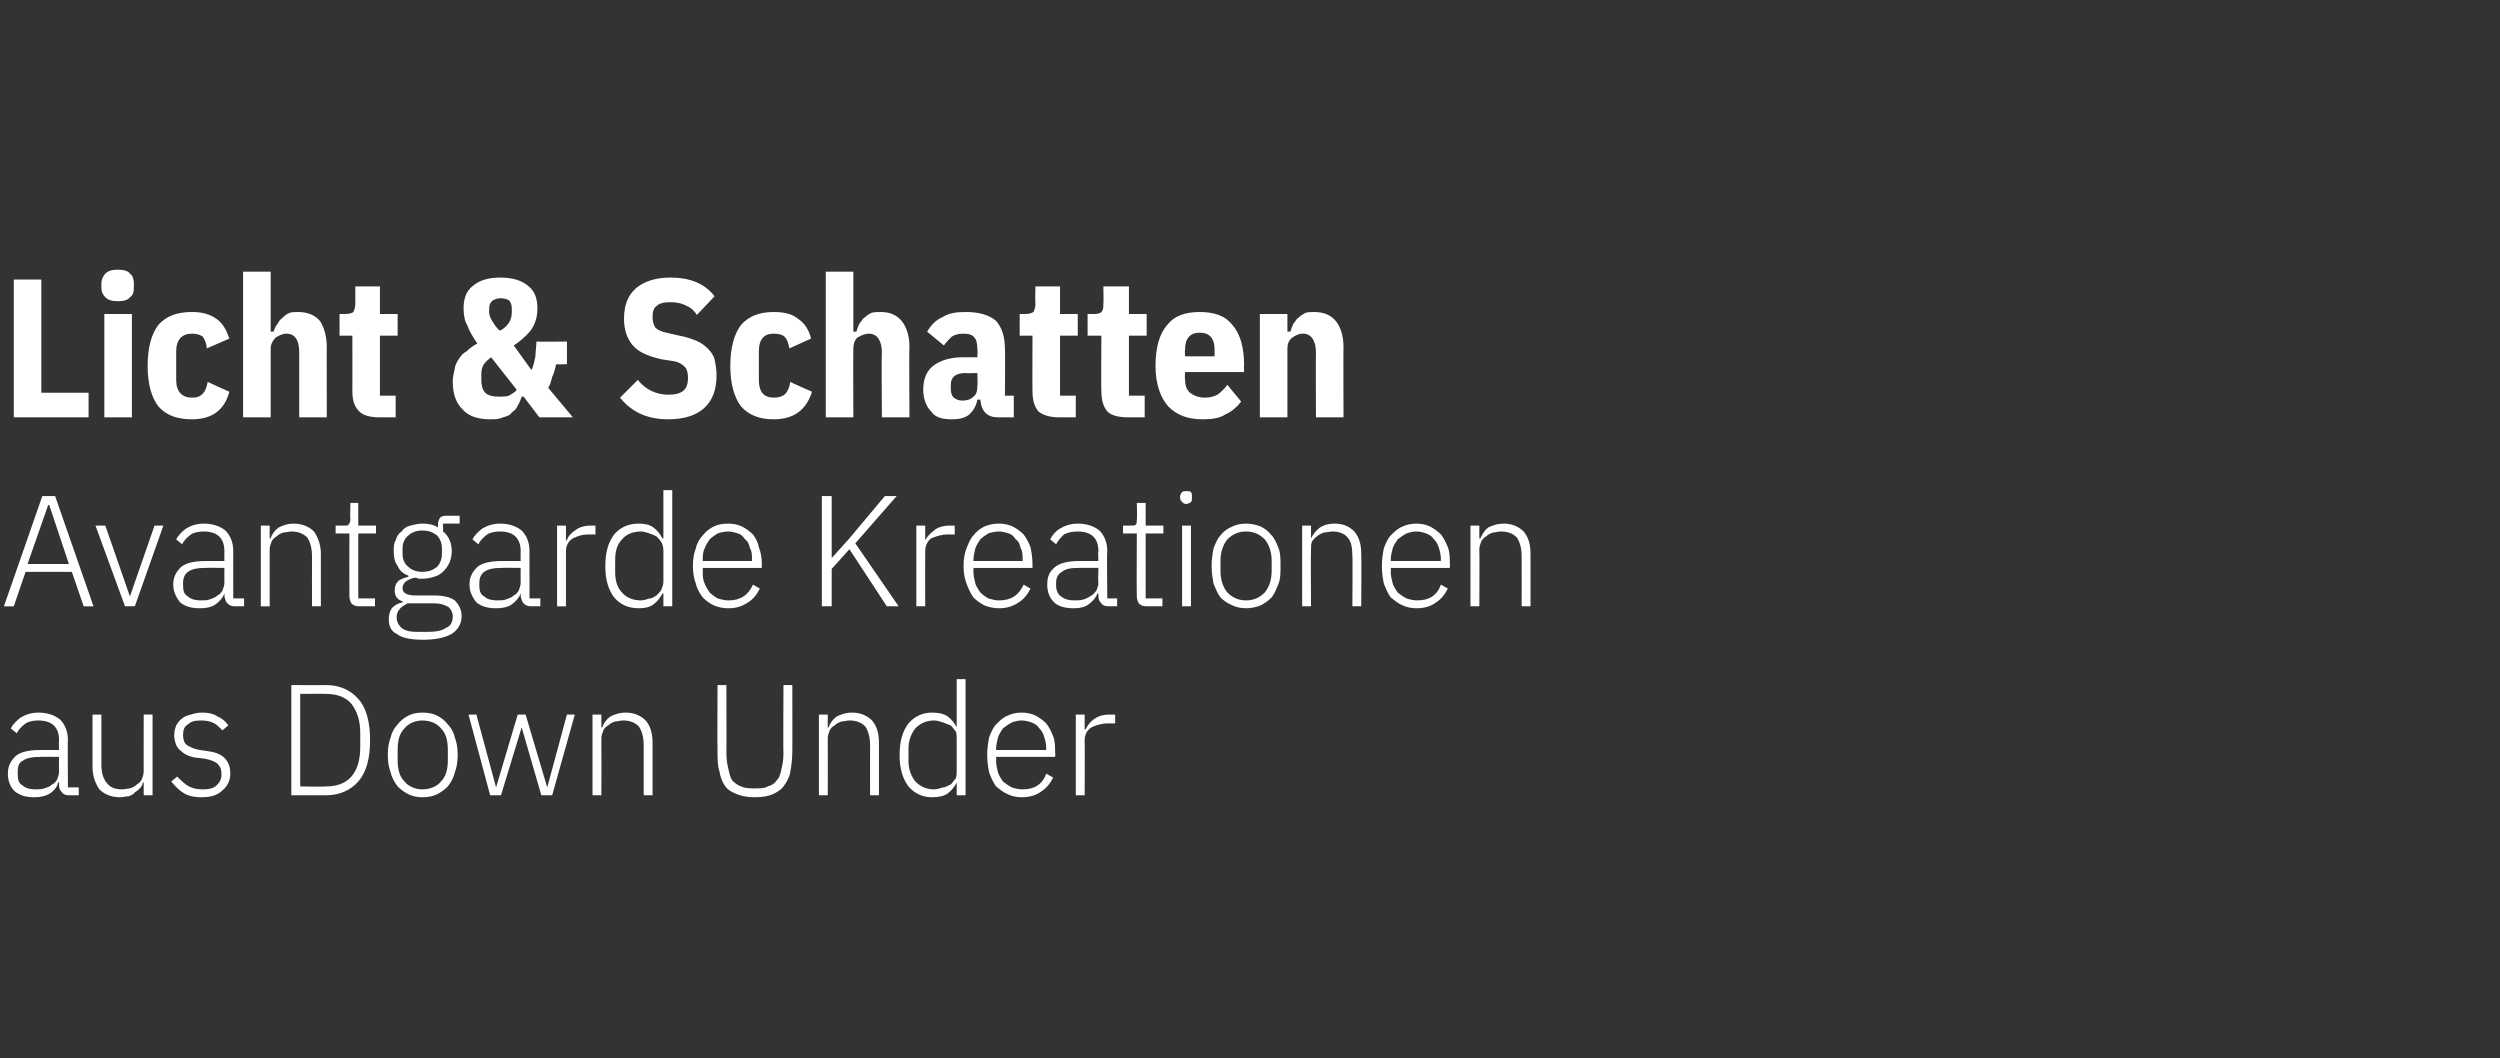
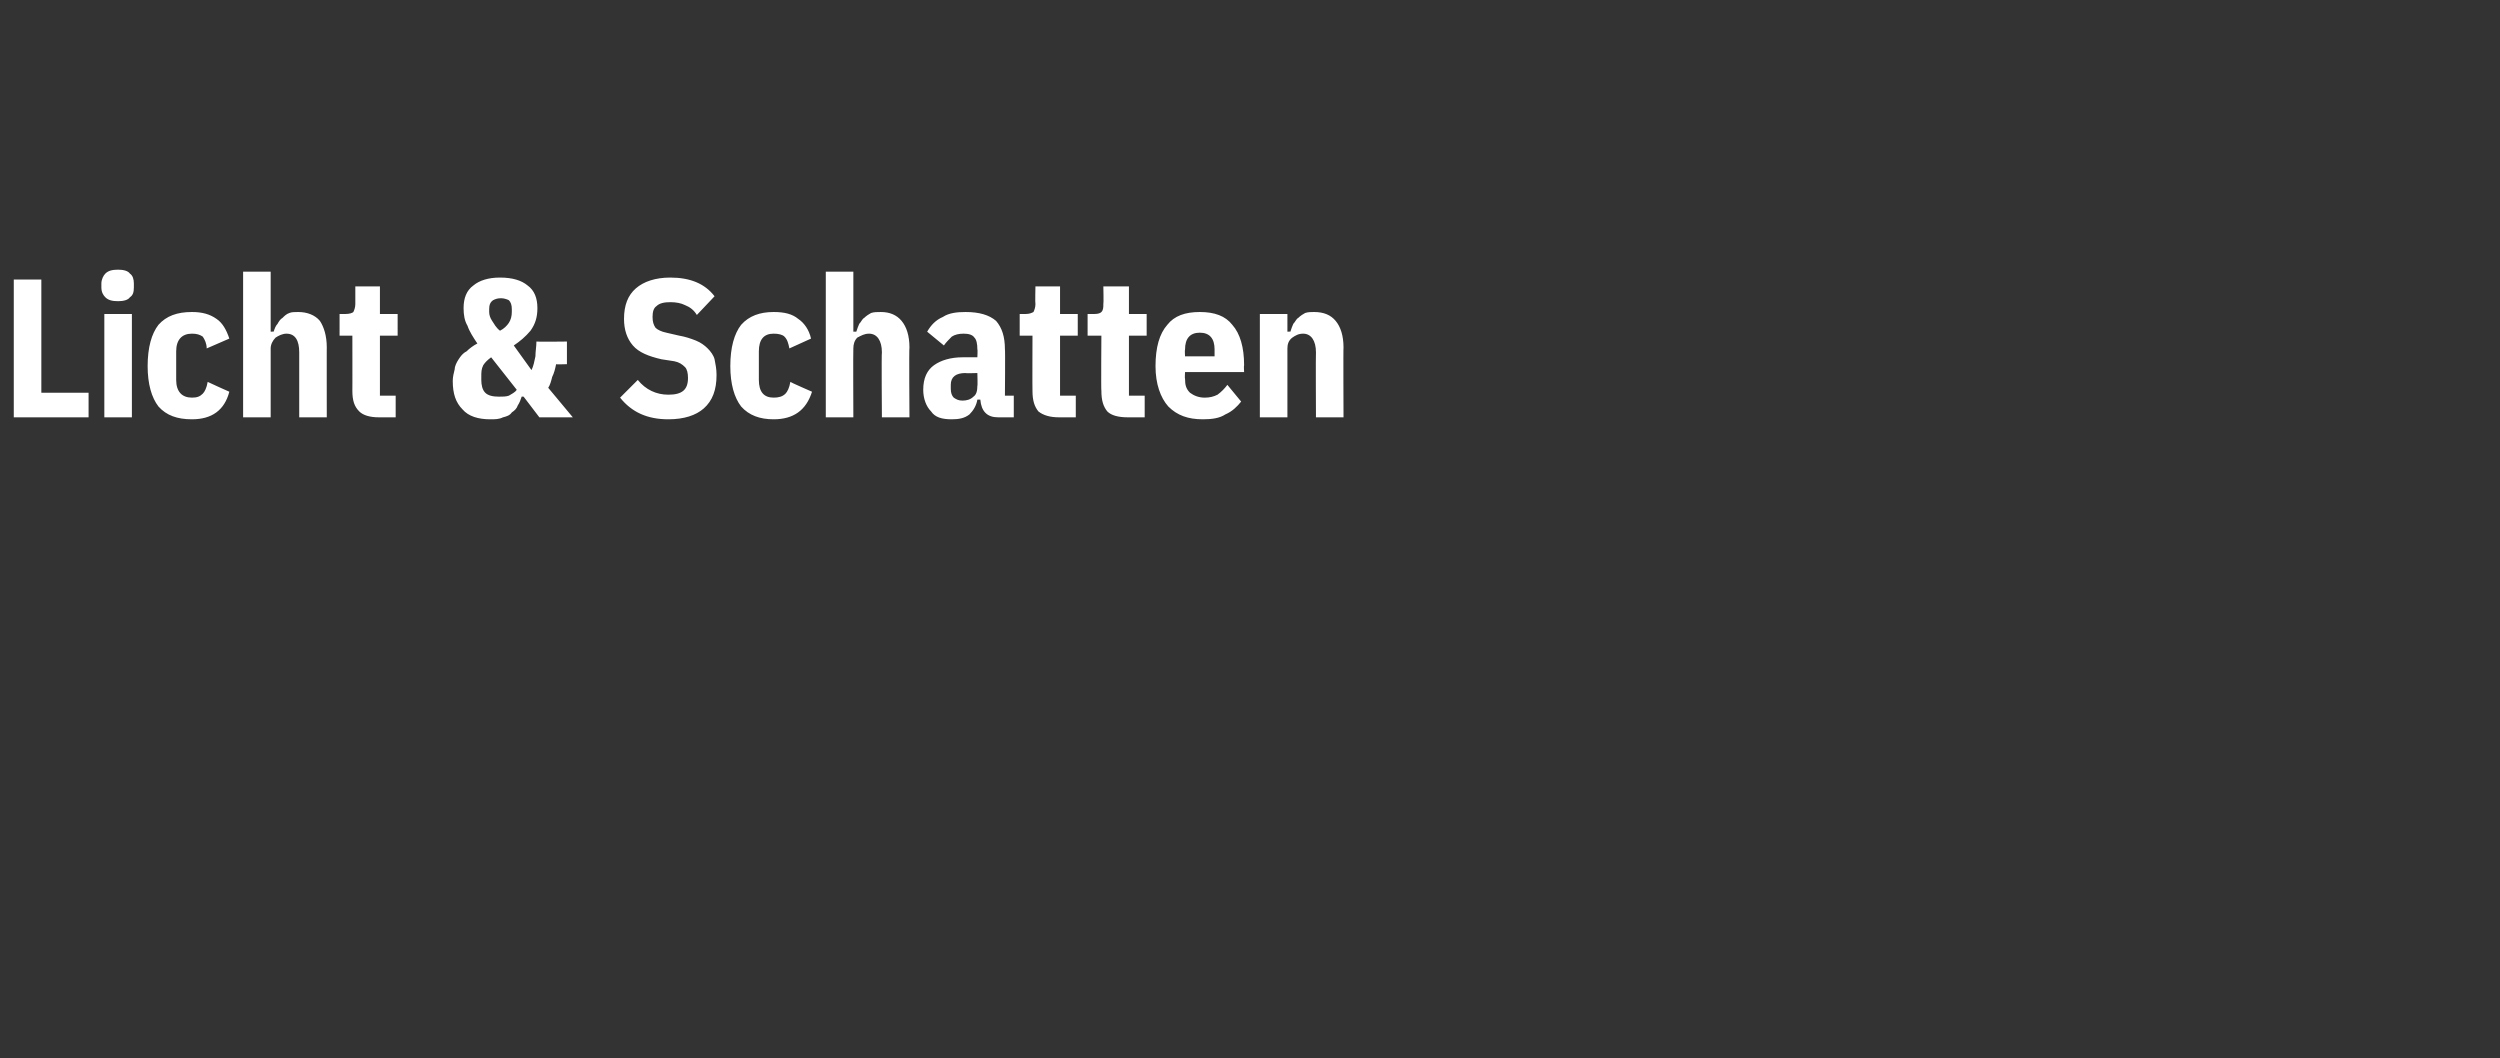
<svg xmlns="http://www.w3.org/2000/svg" version="1.1" width="254px" height="107.5px" viewBox="0 -1 254 107.5" style="top:-1px">
  <rect x="0" y="-1" width="254" height="107.5" fill="#333333" stroke="none" />
  <desc>Licht &amp; Schatten Avantgarde Kreationen aus Down Under</desc>
  <defs />
  <g id="Polygon237487">
-     <path d="m7 79.8c-.3 0-.6-.1-.7-.3c-.2-.2-.3-.4-.3-.7c.02-.01 0-.3 0-.3c0 0-.06 0-.1 0c-.1.5-.4.8-.8 1.1c-.5.3-1 .4-1.6.4c-.9 0-1.5-.2-2-.6c-.5-.5-.7-1.1-.7-1.8c0-.8.3-1.3.8-1.8c.5-.4 1.3-.6 2.5-.6c0-.01 1.9 0 1.9 0c0 0-.03-.97 0-1c0-1.3-.7-2-2.1-2c-.5 0-1 .1-1.3.3c-.4.3-.7.6-.9 1c0 0-.6-.5-.6-.5c.2-.4.6-.8 1-1.1c.5-.3 1.1-.5 1.8-.5c1 0 1.7.3 2.2.7c.5.5.8 1.2.8 2.1c-.03-.04 0 4.8 0 4.8l1.1 0l0 .8c0 0-.95 0-1 0zm-3.4-.6c.3 0 .6 0 .9-.1c.3-.1.6-.2.8-.4c.2-.1.4-.3.5-.5c.1-.3.2-.5.2-.8c-.03 0 0-1.5 0-1.5c0 0-1.93-.02-1.9 0c-.8 0-1.4.1-1.8.4c-.4.2-.5.6-.5 1.1c0 0 0 .3 0 .3c0 .5.1.9.5 1.1c.3.3.8.4 1.3.4zm11-.7c0 0-.07 0-.1 0c0 .2-.1.4-.3.6c-.1.1-.3.3-.5.4c-.1.2-.4.3-.6.4c-.3 0-.6.1-.9.1c-.9 0-1.6-.3-2.1-.8c-.4-.6-.7-1.3-.7-2.3c.01-.03 0-5.3 0-5.3l.9 0c0 0 .01 5.09 0 5.1c0 .8.2 1.5.6 1.9c.3.4.8.6 1.5.6c.3 0 .6-.1.8-.1c.3-.1.5-.2.7-.4c.2-.1.4-.3.5-.5c.1-.3.2-.5.2-.9c-.01.05 0-5.7 0-5.7l.9 0l0 8.2l-.9 0l0-1.3zm5.9 1.5c-.7 0-1.3-.1-1.8-.4c-.5-.3-.9-.7-1.3-1.2c0 0 .6-.5.6-.5c.4.4.8.8 1.2 1c.4.2.8.3 1.4.3c.6 0 1.1-.1 1.4-.4c.3-.3.5-.6.5-1.1c0-.5-.1-.8-.4-1.1c-.2-.2-.7-.4-1.2-.5c0 0-.7-.1-.7-.1c-.4 0-.7-.1-1-.2c-.3-.1-.6-.3-.8-.5c-.2-.1-.4-.4-.5-.6c-.1-.3-.2-.6-.2-1c0-.4.1-.7.2-1c.2-.3.3-.5.6-.7c.2-.2.5-.3.9-.4c.3-.1.7-.2 1.1-.2c.6 0 1.2.1 1.6.4c.5.2.8.5 1.1.9c0 0-.6.5-.6.5c-.2-.2-.5-.5-.8-.7c-.4-.2-.8-.3-1.4-.3c-.6 0-1 .1-1.3.4c-.4.2-.5.6-.5 1.1c0 .4.1.8.4 1c.3.2.7.4 1.3.5c0 0 .7.1.7.1c.8.1 1.4.3 1.8.7c.4.4.6.9.6 1.6c0 .7-.3 1.3-.8 1.7c-.5.5-1.2.7-2.1.7zm9.1-11.4c0 0 3.51.03 3.5 0c1.4 0 2.5.5 3.3 1.4c.8.9 1.2 2.3 1.2 4.2c0 1.9-.4 3.3-1.2 4.2c-.8.9-1.9 1.4-3.3 1.4c.01 0-3.5 0-3.5 0l0-11.2zm3.5 10.3c1.1 0 2-.3 2.6-1c.6-.7.9-1.7.9-3c0 0 0-1.4 0-1.4c0-1.3-.3-2.2-.9-3c-.6-.7-1.5-1-2.6-1c.03-.02-2.6 0-2.6 0l0 9.4c0 0 2.63.05 2.6 0zm9.8 1.1c-.5 0-1-.1-1.4-.3c-.4-.2-.8-.5-1.1-.8c-.3-.4-.6-.9-.7-1.4c-.2-.5-.3-1.1-.3-1.8c0-.7.1-1.3.3-1.8c.1-.5.4-1 .7-1.3c.3-.4.7-.7 1.1-.9c.4-.2.9-.3 1.4-.3c.6 0 1.1.1 1.5.3c.4.2.8.5 1.1.9c.3.3.6.8.7 1.3c.2.5.3 1.1.3 1.8c0 .7-.1 1.3-.3 1.8c-.1.5-.4 1-.7 1.4c-.3.3-.7.6-1.1.8c-.4.2-.9.3-1.5.3zm0-.8c.8 0 1.5-.3 1.9-.8c.5-.5.7-1.2.7-2.2c0 0 0-1 0-1c0-1-.2-1.7-.7-2.2c-.4-.5-1.1-.8-1.9-.8c-.7 0-1.4.3-1.8.8c-.5.5-.7 1.2-.7 2.2c0 0 0 1 0 1c0 1 .2 1.7.7 2.2c.4.5 1.1.8 1.8.8zm4.7-7.6l.8 0l2 7.4l0 0l2.2-7.4l.8 0l2.2 7.4l0 0l2-7.4l.8 0l-2.3 8.2l-1.1 0l-2-6.9l0 0l-2.1 6.9l-1.1 0l-2.2-8.2zm12.6 8.2l0-8.2l.9 0l0 1.3c0 0 .07 0 .1 0c.1-.4.4-.8.8-1.1c.4-.2.9-.4 1.6-.4c.8 0 1.5.3 2 .8c.5.6.7 1.3.7 2.3c0 .03 0 5.3 0 5.3l-.9 0c0 0 0-5.11 0-5.1c0-.8-.2-1.5-.5-1.9c-.4-.4-.9-.6-1.6-.6c-.3 0-.5.1-.8.1c-.3.1-.5.2-.7.4c-.2.1-.4.3-.5.5c-.1.3-.2.5-.2.8c.02.04 0 5.8 0 5.8l-.9 0zm13.6-11.2c0 0 .02 6.94 0 6.9c0 .7.1 1.2.2 1.6c.1.5.2.9.4 1.2c.3.3.6.5.9.6c.4.2.9.2 1.4.2c.5 0 1 0 1.3-.2c.4-.1.7-.3.9-.6c.3-.3.4-.7.5-1.2c.1-.4.2-.9.2-1.6c-.04.04 0-6.9 0-6.9l.9 0c0 0 .01 6.72 0 6.7c0 .8-.1 1.5-.2 2.1c-.1.6-.4 1.1-.7 1.5c-.3.4-.7.6-1.1.8c-.5.2-1.1.3-1.8.3c-.7 0-1.3-.1-1.8-.3c-.5-.2-.9-.4-1.2-.8c-.3-.4-.5-.9-.6-1.5c-.2-.6-.2-1.3-.2-2.1c-.03.02 0-6.7 0-6.7l.9 0zm9.4 11.2l0-8.2l.9 0l0 1.3c0 0 .06 0 .1 0c.1-.4.4-.8.8-1.1c.4-.2.9-.4 1.6-.4c.8 0 1.5.3 2 .8c.5.6.7 1.3.7 2.3c0 .03 0 5.3 0 5.3l-.9 0c0 0-.01-5.11 0-5.1c0-.8-.2-1.5-.5-1.9c-.4-.4-.9-.6-1.6-.6c-.3 0-.5.1-.8.1c-.3.1-.5.2-.7.4c-.2.1-.4.3-.5.5c-.1.3-.2.5-.2.8c.02.04 0 5.8 0 5.8l-.9 0zm14-1.3c0 0-.01-.01 0 0c-.2.4-.5.8-.9 1.1c-.4.3-1 .4-1.6.4c-1 0-1.8-.4-2.4-1.1c-.6-.8-.9-1.8-.9-3.2c0-1.4.3-2.4.9-3.2c.6-.7 1.4-1.1 2.4-1.1c.6 0 1.2.1 1.6.4c.4.3.7.7.9 1.1c-.01.02 0 0 0 0l0-4.9l.9 0l0 11.8l-.9 0l0-1.3zm-2.3.7c.3 0 .6-.1.9-.2c.3 0 .5-.2.8-.3c.2-.2.3-.4.5-.6c.1-.3.1-.5.1-.8c0 0 0-3.2 0-3.2c0-.3 0-.6-.1-.8c-.2-.2-.3-.4-.5-.6c-.3-.1-.5-.2-.8-.3c-.3-.1-.6-.2-.9-.2c-.8 0-1.4.3-1.9.8c-.4.5-.7 1.2-.7 2.1c0 0 0 1.2 0 1.2c0 .9.3 1.6.7 2.1c.5.5 1.1.8 1.9.8zm8.9.8c-.5 0-1-.1-1.4-.3c-.5-.2-.8-.5-1.2-.8c-.3-.4-.5-.9-.7-1.4c-.1-.5-.2-1.1-.2-1.8c0-.7.1-1.3.2-1.8c.2-.5.4-1 .7-1.3c.4-.4.7-.7 1.2-.9c.4-.2.9-.3 1.4-.3c.5 0 1 .1 1.4.3c.4.2.8.5 1.1.8c.3.4.5.8.7 1.3c.2.5.2 1.1.2 1.7c.04-.04 0 .4 0 .4l-6 0c0 0 .03.39 0 .4c0 .4.1.8.2 1.2c.1.3.3.6.5.9c.3.2.5.4.9.6c.3.1.7.2 1.1.2c1.2 0 2-.5 2.4-1.6c0 0 .7.4.7.4c-.3.6-.7 1.1-1.2 1.4c-.5.4-1.2.6-2 .6zm0-7.8c-.4 0-.7.1-1 .2c-.4.2-.6.4-.9.6c-.2.3-.4.6-.5.9c-.1.4-.2.8-.2 1.2c.03.01 0 .1 0 .1l5.1 0c0 0-.05-.14 0-.1c0-.5-.1-.9-.2-1.2c-.1-.4-.3-.7-.5-.9c-.2-.3-.5-.5-.8-.6c-.3-.1-.6-.2-1-.2zm5.5 7.6l0-8.2l.9 0l0 1.5c0 0 .1-.02.1 0c.2-.4.4-.7.8-1c.4-.3.9-.5 1.6-.5c.02.01.6 0 .6 0l0 .9c0 0-.76 0-.8 0c-.6 0-1.2.2-1.6.4c-.5.3-.7.8-.7 1.3c.03 0 0 5.6 0 5.6l-.9 0z" stroke="none" fill="#fff" />
-   </g>
+     </g>
  <g id="Polygon237486">
-     <path d="m8.5 60.6l-1.2-3.5l-4.7 0l-1.2 3.5l-1 0l3.9-11.2l1.3 0l3.9 11.2l-1 0zm-3.5-10.3l-.1 0l-2.1 6l4.2 0l-2-6zm4.7 2.1l1 0l2.5 7.2l0 0l2.5-7.2l.9 0l-2.9 8.2l-1 0l-3-8.2zm14.2 8.2c-.4 0-.6-.1-.8-.3c-.2-.2-.2-.4-.3-.7c.03-.01 0-.3 0-.3c0 0-.05 0 0 0c-.2.5-.5.8-.9 1.1c-.4.3-1 .4-1.6.4c-.9 0-1.5-.2-2-.6c-.4-.5-.7-1.1-.7-1.8c0-.8.3-1.3.8-1.8c.5-.4 1.3-.6 2.5-.6c.02-.01 1.9 0 1.9 0c0 0-.02-.97 0-1c0-1.3-.7-2-2.1-2c-.5 0-1 .1-1.3.3c-.4.3-.7.6-.9 1c0 0-.6-.5-.6-.5c.2-.4.6-.8 1-1.1c.5-.3 1.1-.5 1.8-.5c1 0 1.7.3 2.2.7c.5.5.8 1.2.8 2.1c-.01-.04 0 4.8 0 4.8l1.1 0l0 .8c0 0-.94 0-.9 0zm-3.5-.6c.4 0 .7 0 .9-.1c.3-.1.6-.2.8-.4c.2-.1.4-.3.5-.5c.1-.3.2-.5.2-.8c-.02 0 0-1.5 0-1.5c0 0-1.92-.02-1.9 0c-.8 0-1.4.1-1.8.4c-.3.2-.5.6-.5 1.1c0 0 0 .3 0 .3c0 .5.1.9.5 1.1c.3.3.8.4 1.3.4zm6.1.6l0-8.2l.9 0l0 1.3c0 0 .06 0 .1 0c.1-.4.4-.8.8-1.1c.4-.2.9-.4 1.5-.4c.9 0 1.6.3 2.1.8c.4.6.7 1.3.7 2.3c-.01.03 0 5.3 0 5.3l-.9 0c0 0-.01-5.11 0-5.1c0-.8-.2-1.5-.5-1.9c-.4-.4-.9-.6-1.6-.6c-.3 0-.5.1-.8.1c-.3.1-.5.2-.7.4c-.2.1-.4.3-.5.5c-.1.3-.2.5-.2.8c.01.04 0 5.8 0 5.8l-.9 0zm10 0c-.4 0-.6-.1-.8-.3c-.1-.2-.2-.4-.2-.7c-.02-.01 0-6.4 0-6.4l-1.4 0l0-.8c0 0 .89.01.9 0c.2 0 .4 0 .4-.1c.1-.1.2-.3.2-.5c-.04-.02 0-1.7 0-1.7l.8 0l0 2.3l1.8 0l0 .8l-1.8 0l0 6.6l1.7 0l0 .8c0 0-1.62 0-1.6 0zm10.4 1c0 .8-.4 1.4-1 1.8c-.7.4-1.7.6-2.9.6c-1.3 0-2.2-.2-2.7-.6c-.6-.3-.8-.8-.8-1.5c0-.4.1-.8.3-1.1c.3-.3.6-.5 1.1-.6c0 0 0-.1 0-.1c-.6-.2-.8-.6-.8-1.1c0-.4.1-.7.4-1c.3-.2.6-.3 1-.4c0 0 0-.1 0-.1c-.5-.2-.9-.5-1.1-1c-.3-.4-.4-.9-.4-1.5c0-.4 0-.8.2-1.1c.1-.4.3-.7.6-.9c.2-.3.5-.5.9-.6c.4-.1.8-.2 1.2-.2c.6 0 1.2.1 1.6.4c0 0 0-.4 0-.4c0-.2.1-.4.2-.6c.1-.1.3-.2.6-.2c-.01 0 1.4 0 1.4 0l0 .8l-1.7 0c0 0 .04.77 0 .8c.3.2.5.5.7.9c.1.3.2.7.2 1.1c0 .4-.1.8-.2 1.1c-.2.4-.4.7-.6.9c-.3.3-.6.5-1 .6c-.3.1-.7.2-1.2.2c-.1 0-.3 0-.4 0c-.1-.1-.3-.1-.4-.1c-.4.1-.6.2-.9.4c-.2.2-.3.4-.3.7c0 .4.4.7 1.3.7c0 0 1.9 0 1.9 0c1 0 1.7.2 2.1.5c.4.4.7.9.7 1.6zm-.9 0c0-.4-.2-.7-.4-.9c-.3-.2-.8-.4-1.5-.4c0 0-2.7 0-2.7 0c-.3.2-.6.3-.8.6c-.2.2-.3.5-.3.8c0 .5.2.8.5 1.1c.4.3.9.4 1.6.4c0 0 1 0 1 0c.8 0 1.5-.1 1.9-.4c.5-.2.7-.6.7-1.2zm-3.1-4.5c.7 0 1.1-.2 1.5-.5c.3-.3.5-.8.5-1.3c0 0 0-.6 0-.6c0-.5-.2-1-.5-1.3c-.4-.3-.8-.5-1.5-.5c-.6 0-1.1.2-1.4.5c-.4.3-.6.8-.6 1.3c0 0 0 .6 0 .6c0 .5.2 1 .6 1.3c.3.3.8.5 1.4.5zm11.1 3.5c-.4 0-.6-.1-.8-.3c-.2-.2-.2-.4-.3-.7c.03-.01 0-.3 0-.3c0 0-.05 0 0 0c-.2.5-.5.8-.9 1.1c-.4.3-1 .4-1.6.4c-.9 0-1.5-.2-2-.6c-.4-.5-.7-1.1-.7-1.8c0-.8.3-1.3.8-1.8c.5-.4 1.3-.6 2.5-.6c.02-.01 1.9 0 1.9 0c0 0-.02-.97 0-1c0-1.3-.7-2-2.1-2c-.5 0-1 .1-1.3.3c-.4.3-.7.6-.9 1c0 0-.6-.5-.6-.5c.2-.4.6-.8 1-1.1c.5-.3 1.1-.5 1.8-.5c1 0 1.7.3 2.2.7c.5.5.8 1.2.8 2.1c-.01-.04 0 4.8 0 4.8l1.1 0l0 .8c0 0-.94 0-.9 0zm-3.5-.6c.4 0 .7 0 .9-.1c.3-.1.6-.2.8-.4c.2-.1.4-.3.5-.5c.1-.3.2-.5.2-.8c-.02 0 0-1.5 0-1.5c0 0-1.92-.02-1.9 0c-.8 0-1.4.1-1.8.4c-.3.2-.5.6-.5 1.1c0 0 0 .3 0 .3c0 .5.1.9.5 1.1c.3.3.8.4 1.3.4zm6.1.6l0-8.2l.9 0l0 1.5c0 0 .07-.02.1 0c.1-.4.4-.7.8-1c.4-.3.9-.5 1.6-.5c0 .01.5 0 .5 0l0 .9c0 0-.68 0-.7 0c-.7 0-1.2.2-1.6.4c-.5.3-.7.8-.7 1.3c.01 0 0 5.6 0 5.6l-.9 0zm10.8-1.3c0 0-.05-.01-.1 0c-.2.4-.5.8-.9 1.1c-.4.3-.9.4-1.5.4c-1.1 0-1.9-.4-2.5-1.1c-.6-.8-.9-1.8-.9-3.2c0-1.4.3-2.4.9-3.2c.6-.7 1.4-1.1 2.5-1.1c.6 0 1.1.1 1.5.4c.4.3.7.7.9 1.1c.05.02.1 0 .1 0l0-4.9l.9 0l0 11.8l-.9 0l0-1.3zm-2.3.7c.3 0 .6-.1.9-.2c.3 0 .5-.2.7-.3c.2-.2.4-.4.5-.6c.1-.3.2-.5.2-.8c0 0 0-3.2 0-3.2c0-.3-.1-.6-.2-.8c-.1-.2-.3-.4-.5-.6c-.2-.1-.4-.2-.7-.3c-.3-.1-.6-.2-.9-.2c-.8 0-1.5.3-1.9.8c-.5.5-.7 1.2-.7 2.1c0 0 0 1.2 0 1.2c0 .9.2 1.6.7 2.1c.4.5 1.1.8 1.9.8zm8.9.8c-.6 0-1-.1-1.5-.3c-.4-.2-.8-.5-1.1-.8c-.3-.4-.6-.9-.7-1.4c-.2-.5-.3-1.1-.3-1.8c0-.7.1-1.3.3-1.8c.1-.5.4-1 .7-1.3c.3-.4.7-.7 1.1-.9c.4-.2.9-.3 1.5-.3c.5 0 1 .1 1.4.3c.4.2.8.5 1.1.8c.3.4.5.8.6 1.3c.2.5.3 1.1.3 1.7c-.01-.04 0 .4 0 .4l-6 0c0 0-.01.39 0 .4c0 .4 0 .8.2 1.2c.1.3.3.6.5.9c.2.2.5.4.8.6c.4.1.7.2 1.1.2c1.2 0 2-.5 2.5-1.6c0 0 .7.4.7.4c-.3.6-.7 1.1-1.2 1.4c-.6.4-1.2.6-2 .6zm0-7.8c-.4 0-.8.1-1.1.2c-.3.2-.6.4-.8.6c-.2.3-.4.6-.5.9c-.2.4-.2.8-.2 1.2c-.01.01 0 .1 0 .1l5 0c0 0 .01-.14 0-.1c0-.5 0-.9-.2-1.2c-.1-.4-.2-.7-.5-.9c-.2-.3-.4-.5-.7-.6c-.3-.1-.7-.2-1-.2zm12.3 1.8l-1.8 2l0 3.8l-1 0l0-11.2l1 0l0 6.3l0 0l1.8-2l3.6-4.3l1.2 0l-4.2 4.8l4.4 6.4l-1.2 0l-3.8-5.8zm6.8 5.8l0-8.2l.9 0l0 1.5c0 0 .04-.02 0 0c.2-.4.5-.7.9-1c.3-.3.9-.5 1.6-.5c-.03.01.5 0 .5 0l0 .9c0 0-.71 0-.7 0c-.7 0-1.2.2-1.7.4c-.4.3-.6.8-.6 1.3c-.02 0 0 5.6 0 5.6l-.9 0zm8.4.2c-.5 0-1-.1-1.5-.3c-.4-.2-.8-.5-1.1-.8c-.3-.4-.5-.9-.7-1.4c-.2-.5-.3-1.1-.3-1.8c0-.7.1-1.3.3-1.8c.2-.5.4-1 .7-1.3c.3-.4.7-.7 1.1-.9c.5-.2.9-.3 1.5-.3c.5 0 1 .1 1.4.3c.4.2.8.5 1.1.8c.3.4.5.8.7 1.3c.1.5.2 1.1.2 1.7c0-.04 0 .4 0 .4l-6 0c0 0 0 .39 0 .4c0 .4.1.8.2 1.2c.1.3.3.6.5.9c.2.2.5.4.8.6c.4.1.7.2 1.1.2c1.2 0 2-.5 2.5-1.6c0 0 .7.4.7.4c-.3.6-.7 1.1-1.2 1.4c-.6.4-1.2.6-2 .6zm0-7.8c-.4 0-.8.1-1.1.2c-.3.2-.6.4-.8.6c-.2.3-.4.6-.5.9c-.1.4-.2.8-.2 1.2c0 .01 0 .1 0 .1l5 0c0 0 .02-.14 0-.1c0-.5 0-.9-.2-1.2c-.1-.4-.2-.7-.5-.9c-.2-.3-.4-.5-.7-.6c-.3-.1-.7-.2-1-.2zm11.1 7.6c-.3 0-.6-.1-.7-.3c-.2-.2-.3-.4-.3-.7c0-.01 0-.3 0-.3c0 0-.08 0-.1 0c-.2.5-.5.8-.9 1.1c-.4.3-.9.4-1.5.4c-.9 0-1.6-.2-2-.6c-.5-.5-.7-1.1-.7-1.8c0-.8.2-1.3.8-1.8c.5-.4 1.3-.6 2.5-.6c-.02-.01 1.9 0 1.9 0c0 0-.05-.97 0-1c0-1.3-.7-2-2.1-2c-.6 0-1 .1-1.4.3c-.3.3-.6.6-.8 1c0 0-.6-.5-.6-.5c.2-.4.5-.8 1-1.1c.5-.3 1.1-.5 1.8-.5c1 0 1.7.3 2.2.7c.5.5.8 1.2.8 2.1c-.05-.04 0 4.8 0 4.8l1 0l0 .8c0 0-.87 0-.9 0zm-3.4-.6c.3 0 .6 0 .9-.1c.3-.1.5-.2.8-.4c.2-.1.3-.3.5-.5c.1-.3.2-.5.2-.8c-.05 0 0-1.5 0-1.5c0 0-1.95-.02-2 0c-.8 0-1.4.1-1.7.4c-.4.2-.6.6-.6 1.1c0 0 0 .3 0 .3c0 .5.2.9.5 1.1c.4.3.8.4 1.4.4zm7.3.6c-.4 0-.6-.1-.8-.3c-.1-.2-.2-.4-.2-.7c-.03-.01 0-6.4 0-6.4l-1.4 0l0-.8c0 0 .88.01.9 0c.2 0 .3 0 .4-.1c.1-.1.1-.3.1-.5c.05-.02 0-1.7 0-1.7l.9 0l0 2.3l1.8 0l0 .8l-1.8 0l0 6.6l1.7 0l0 .8c0 0-1.63 0-1.6 0zm4-10.4c-.2 0-.3-.1-.4-.2c-.1-.1-.2-.2-.2-.4c0 0 0-.2 0-.2c0-.1.1-.3.2-.4c.1-.1.2-.1.4-.1c.2 0 .4 0 .5.1c.1.1.1.3.1.4c0 0 0 .2 0 .2c0 .2 0 .3-.1.4c-.1.1-.3.2-.5.2zm-.4 2.2l.9 0l0 8.2l-.9 0l0-8.2zm6.5 8.4c-.5 0-1-.1-1.4-.3c-.5-.2-.9-.5-1.2-.8c-.3-.4-.5-.9-.7-1.4c-.1-.5-.2-1.1-.2-1.8c0-.7.1-1.3.2-1.8c.2-.5.4-1 .7-1.3c.3-.4.7-.7 1.2-.9c.4-.2.9-.3 1.4-.3c.5 0 1 .1 1.5.3c.4.2.8.5 1.1.9c.3.3.5.8.7 1.3c.2.5.2 1.1.2 1.8c0 .7 0 1.3-.2 1.8c-.2.5-.4 1-.7 1.4c-.3.3-.7.6-1.1.8c-.5.2-1 .3-1.5.3zm0-.8c.8 0 1.4-.3 1.9-.8c.4-.5.7-1.2.7-2.2c0 0 0-1 0-1c0-1-.3-1.7-.7-2.2c-.5-.5-1.1-.8-1.9-.8c-.8 0-1.4.3-1.9.8c-.4.5-.7 1.2-.7 2.2c0 0 0 1 0 1c0 1 .3 1.7.7 2.2c.5.5 1.1.8 1.9.8zm5.7.6l0-8.2l.9 0l0 1.3c0 0 .01 0 0 0c.2-.4.5-.8.9-1.1c.3-.2.8-.4 1.5-.4c.9 0 1.5.3 2 .8c.5.6.7 1.3.7 2.3c.04.03 0 5.3 0 5.3l-.9 0c0 0 .04-5.11 0-5.1c0-.8-.1-1.5-.5-1.9c-.3-.4-.9-.6-1.5-.6c-.3 0-.6.1-.9.1c-.2.1-.5.2-.7.4c-.2.1-.3.3-.5.5c-.1.3-.1.5-.1.8c-.04.04 0 5.8 0 5.8l-.9 0zm11.6.2c-.5 0-1-.1-1.4-.3c-.5-.2-.8-.5-1.2-.8c-.3-.4-.5-.9-.7-1.4c-.1-.5-.2-1.1-.2-1.8c0-.7.1-1.3.2-1.8c.2-.5.4-1 .7-1.3c.4-.4.7-.7 1.2-.9c.4-.2.9-.3 1.4-.3c.5 0 1 .1 1.4.3c.4.2.8.5 1.1.8c.3.4.5.8.7 1.3c.2.5.2 1.1.2 1.7c.04-.04 0 .4 0 .4l-6 0c0 0 .03.39 0 .4c0 .4.1.8.2 1.2c.1.3.3.6.5.9c.3.2.5.4.9.6c.3.1.7.2 1.1.2c1.2 0 2-.5 2.4-1.6c0 0 .7.4.7.4c-.3.6-.7 1.1-1.2 1.4c-.5.4-1.2.6-2 .6zm0-7.8c-.4 0-.7.1-1 .2c-.4.2-.6.4-.9.6c-.2.3-.4.6-.5.9c-.1.4-.2.8-.2 1.2c.03.01 0 .1 0 .1l5.1 0c0 0-.05-.14 0-.1c0-.5-.1-.9-.2-1.2c-.1-.4-.3-.7-.5-.9c-.2-.3-.5-.5-.8-.6c-.3-.1-.6-.2-1-.2zm5.5 7.6l0-8.2l.9 0l0 1.3c0 0 .08 0 .1 0c.2-.4.4-.8.8-1.1c.4-.2.9-.4 1.6-.4c.8 0 1.5.3 2 .8c.5.6.7 1.3.7 2.3c.01.03 0 5.3 0 5.3l-.9 0c0 0 .01-5.11 0-5.1c0-.8-.2-1.5-.5-1.9c-.4-.4-.9-.6-1.6-.6c-.3 0-.5.1-.8.1c-.3.1-.5.2-.7.4c-.2.1-.4.3-.5.5c-.1.3-.2.5-.2.8c.03.04 0 5.8 0 5.8l-.9 0z" stroke="none" fill="#fff" />
-   </g>
+     </g>
  <g id="Polygon237485">
    <path d="m1.4 41.4l0-14l2.8 0l0 11.5l4.8 0l0 2.5l-7.6 0zm10.6-11.8c-.6 0-1-.1-1.3-.4c-.2-.2-.4-.5-.4-1c0 0 0-.4 0-.4c0-.4.2-.8.4-1c.3-.3.7-.4 1.3-.4c.5 0 1 .1 1.2.4c.3.2.4.6.4 1c0 0 0 .4 0 .4c0 .5-.1.8-.4 1c-.2.3-.7.4-1.2.4zm-1.4 1.3l2.8 0l0 10.5l-2.8 0l0-10.5zm12.7 7.9c-.5 1.9-1.8 2.8-3.8 2.8c-1.5 0-2.6-.4-3.4-1.3c-.7-.9-1.1-2.3-1.1-4.1c0-1.9.4-3.3 1.1-4.2c.8-.9 1.9-1.3 3.4-1.3c1 0 1.8.2 2.5.7c.6.4 1 1.1 1.3 2c0 0-2.3 1-2.3 1c0-.5-.2-.9-.4-1.2c-.3-.2-.6-.3-1.1-.3c-1 0-1.6.6-1.6 1.8c0 0 0 2.9 0 2.9c0 1.2.6 1.8 1.6 1.8c.5 0 .8-.1 1.1-.4c.2-.2.4-.6.5-1.2c.04.04 2.2 1 2.2 1c0 0 .02 0 0 0zm1.4-12.2l2.8 0l0 6.1c0 0 .33-.02.3 0c.1-.3.2-.6.4-.8c.1-.2.3-.5.5-.6c.2-.2.4-.4.7-.5c.2-.1.6-.1.9-.1c.9 0 1.7.3 2.2.9c.4.6.7 1.5.7 2.7c-.01-.04 0 7.1 0 7.1l-2.8 0c0 0-.01-6.6 0-6.6c0-1.2-.4-1.9-1.3-1.9c-.4 0-.8.2-1.1.4c-.3.3-.5.7-.5 1.1c.01.02 0 7 0 7l-2.8 0l0-14.8zm13.8 14.8c-.9 0-1.6-.2-2-.6c-.5-.5-.7-1.1-.7-2.1c.01.02 0-5.6 0-5.6l-1.3 0l0-2.2c0 0 .63 0 .6 0c.4 0 .7-.1.8-.2c.1-.2.2-.5.2-.8c-.01-.02 0-1.8 0-1.8l2.5 0l0 2.8l1.8 0l0 2.2l-1.8 0l0 6.1l1.6 0l0 2.2c0 0-1.65 0-1.7 0zm14.7-2.1c0 0-.23-.02-.2 0c-.1.3-.2.6-.4.9c-.1.3-.3.5-.6.7c-.2.3-.5.4-.9.5c-.4.2-.8.2-1.3.2c-1.2 0-2.2-.3-2.8-1c-.7-.7-1-1.6-1-2.9c0-.4.1-.8.2-1.2c0-.3.2-.7.4-1c.2-.3.4-.6.8-.8c.3-.3.7-.6 1.1-.8c-.4-.6-.8-1.2-1-1.8c-.3-.5-.4-1.1-.4-1.8c0-1 .3-1.8 1-2.3c.6-.5 1.5-.8 2.7-.8c1.3 0 2.2.3 2.8.8c.7.5 1 1.3 1 2.3c0 .9-.2 1.6-.7 2.3c-.5.6-1.1 1.1-1.7 1.5c0 0 1.8 2.5 1.8 2.5c.2-.4.3-.9.4-1.4c0-.5.1-1 .1-1.5c.03.04 3.1 0 3.1 0l0 2.3c0 0-1.11.04-1.1 0c-.1.5-.2.9-.4 1.3c-.1.4-.2.8-.4 1.1c-.01 0 2.5 3 2.5 3l-3.4 0l-1.6-2.1zm-2.3-10c-.4 0-.6.1-.8.2c-.3.2-.4.5-.4.9c0 0 0 .3 0 .3c0 .3.1.6.3.9c.2.3.4.7.8 1c.4-.2.7-.5.9-.8c.2-.3.3-.7.3-1.1c0 0 0-.3 0-.3c0-.4-.1-.7-.3-.9c-.2-.1-.5-.2-.8-.2zm-.2 10c.4 0 .7 0 1-.1c.3-.2.6-.3.8-.6c0 0-2.6-3.3-2.6-3.3c-.4.3-.6.5-.8.8c-.2.4-.2.7-.2 1.2c0 0 0 .3 0 .3c0 .5.1 1 .4 1.3c.3.3.8.4 1.4.4zm17.2 2.3c-2.1 0-3.7-.7-4.9-2.2c0 0 1.8-1.8 1.8-1.8c.8 1 1.9 1.5 3.1 1.5c1.4 0 2-.5 2-1.7c0-.5-.1-.9-.3-1.1c-.3-.3-.6-.5-1.1-.6c0 0-1.3-.2-1.3-.2c-1.3-.3-2.3-.7-2.9-1.4c-.6-.7-.9-1.6-.9-2.7c0-1.4.4-2.4 1.2-3.1c.8-.7 2-1.1 3.5-1.1c2 0 3.5.6 4.5 1.9c0 0-1.8 1.9-1.8 1.9c-.3-.5-.7-.8-1.2-1c-.4-.2-.9-.3-1.5-.3c-.6 0-1.1.1-1.4.4c-.3.2-.4.6-.4 1.1c0 .5.1.8.3 1.1c.2.2.6.4 1.1.5c0 0 1.3.3 1.3.3c.6.1 1.2.3 1.7.5c.5.2.9.5 1.2.8c.3.3.6.7.7 1.1c.1.5.2 1 .2 1.6c0 1.5-.4 2.6-1.3 3.4c-.8.7-2 1.1-3.6 1.1zm14.6-2.8c-.6 1.9-1.9 2.8-3.9 2.8c-1.4 0-2.5-.4-3.3-1.3c-.7-.9-1.1-2.3-1.1-4.1c0-1.9.4-3.3 1.1-4.2c.8-.9 1.9-1.3 3.3-1.3c1.1 0 1.9.2 2.5.7c.6.4 1.1 1.1 1.3 2c0 0-2.2 1-2.2 1c-.1-.5-.2-.9-.5-1.2c-.2-.2-.6-.3-1.1-.3c-1 0-1.5.6-1.5 1.8c0 0 0 2.9 0 2.9c0 1.2.5 1.8 1.5 1.8c.5 0 .9-.1 1.2-.4c.2-.2.4-.6.5-1.2c0 .04 2.2 1 2.2 1c0 0-.02 0 0 0zm1.4-12.2l2.8 0l0 6.1c0 0 .29-.02.3 0c.1-.3.2-.6.3-.8c.2-.2.3-.5.5-.6c.2-.2.5-.4.7-.5c.3-.1.6-.1 1-.1c.9 0 1.6.3 2.1.9c.5.6.8 1.5.8 2.7c-.05-.04 0 7.1 0 7.1l-2.8 0c0 0-.05-6.6 0-6.6c0-1.2-.5-1.9-1.3-1.9c-.5 0-.8.2-1.2.4c-.3.3-.4.7-.4 1.1c-.03.02 0 7 0 7l-2.8 0l0-14.8zm17.5 14.8c-1.1 0-1.7-.6-1.8-1.8c0 0-.3 0-.3 0c-.1.6-.4 1.1-.8 1.5c-.5.4-1.1.5-1.8.5c-1 0-1.7-.2-2.1-.8c-.5-.5-.8-1.3-.8-2.2c0-1.2.4-2 1.1-2.5c.7-.5 1.7-.8 2.9-.8c.02 0 1.5 0 1.5 0c0 0 .04-.82 0-.8c0-.6-.1-1-.3-1.2c-.2-.3-.6-.4-1.1-.4c-.5 0-.9.1-1.2.3c-.3.3-.6.6-.8.9c0 0-1.7-1.4-1.7-1.4c.4-.7.9-1.2 1.6-1.5c.6-.4 1.4-.5 2.3-.5c1.4 0 2.4.3 3.1.9c.6.7.9 1.6.9 2.9c.04-.02 0 4.7 0 4.7l.9 0l0 2.2c0 0-1.62 0-1.6 0zm-3.6-1.7c.4 0 .8-.1 1.1-.4c.3-.2.4-.6.4-1.1c.04.04 0-1.3 0-1.3c0 0-1.22.04-1.2 0c-1 0-1.5.4-1.5 1.2c0 0 0 .4 0 .4c0 .4.1.7.3.9c.3.2.5.3.9.3zm9.8 1.7c-.9 0-1.6-.2-2.1-.6c-.4-.5-.6-1.1-.6-2.1c-.02.02 0-5.6 0-5.6l-1.3 0l0-2.2c0 0 .6 0 .6 0c.4 0 .6-.1.8-.2c.1-.2.2-.5.2-.8c-.04-.02 0-1.8 0-1.8l2.5 0l0 2.8l1.8 0l0 2.2l-1.8 0l0 6.1l1.6 0l0 2.2c0 0-1.68 0-1.7 0zm7 0c-1 0-1.7-.2-2.1-.6c-.4-.5-.6-1.1-.6-2.1c-.04.02 0-5.6 0-5.6l-1.4 0l0-2.2c0 0 .68 0 .7 0c.4 0 .6-.1.7-.2c.2-.2.2-.5.2-.8c.04-.02 0-1.8 0-1.8l2.6 0l0 2.8l1.8 0l0 2.2l-1.8 0l0 6.1l1.6 0l0 2.2c0 0-1.7 0-1.7 0zm7.6.2c-1.5 0-2.6-.4-3.5-1.3c-.8-.9-1.3-2.3-1.3-4.1c0-1.9.4-3.3 1.2-4.2c.7-.9 1.8-1.3 3.3-1.3c1.5 0 2.6.4 3.3 1.3c.8.9 1.2 2.3 1.2 4.1c-.04.04 0 .7 0 .7l-6 0c0 0-.04.68 0 .7c0 .6.1 1 .5 1.4c.4.3.9.5 1.5.5c.5 0 .9-.1 1.3-.3c.4-.3.7-.6 1-1c0 0 1.4 1.7 1.4 1.7c-.4.5-.9 1-1.6 1.3c-.6.4-1.4.5-2.3.5zm1.2-7.1c0-1.1-.5-1.7-1.5-1.7c-1 0-1.5.6-1.5 1.7c-.04.04 0 .7 0 .7l3 0l0-.7c0 0 .04.04 0 0zm4.6 6.9l0-10.5l2.8 0l0 1.8c0 0 .31-.02.3 0c.1-.3.2-.6.3-.8c.2-.2.3-.5.5-.6c.2-.2.5-.4.7-.5c.3-.1.6-.1.9-.1c1 0 1.7.3 2.2.9c.5.6.8 1.5.8 2.7c-.03-.04 0 7.1 0 7.1l-2.8 0c0 0-.03-6.6 0-6.6c0-1.2-.5-1.9-1.3-1.9c-.5 0-.8.2-1.1.4c-.4.3-.5.7-.5 1.1c-.01.02 0 7 0 7l-2.8 0z" stroke="none" fill="#fff" />
  </g>
</svg>